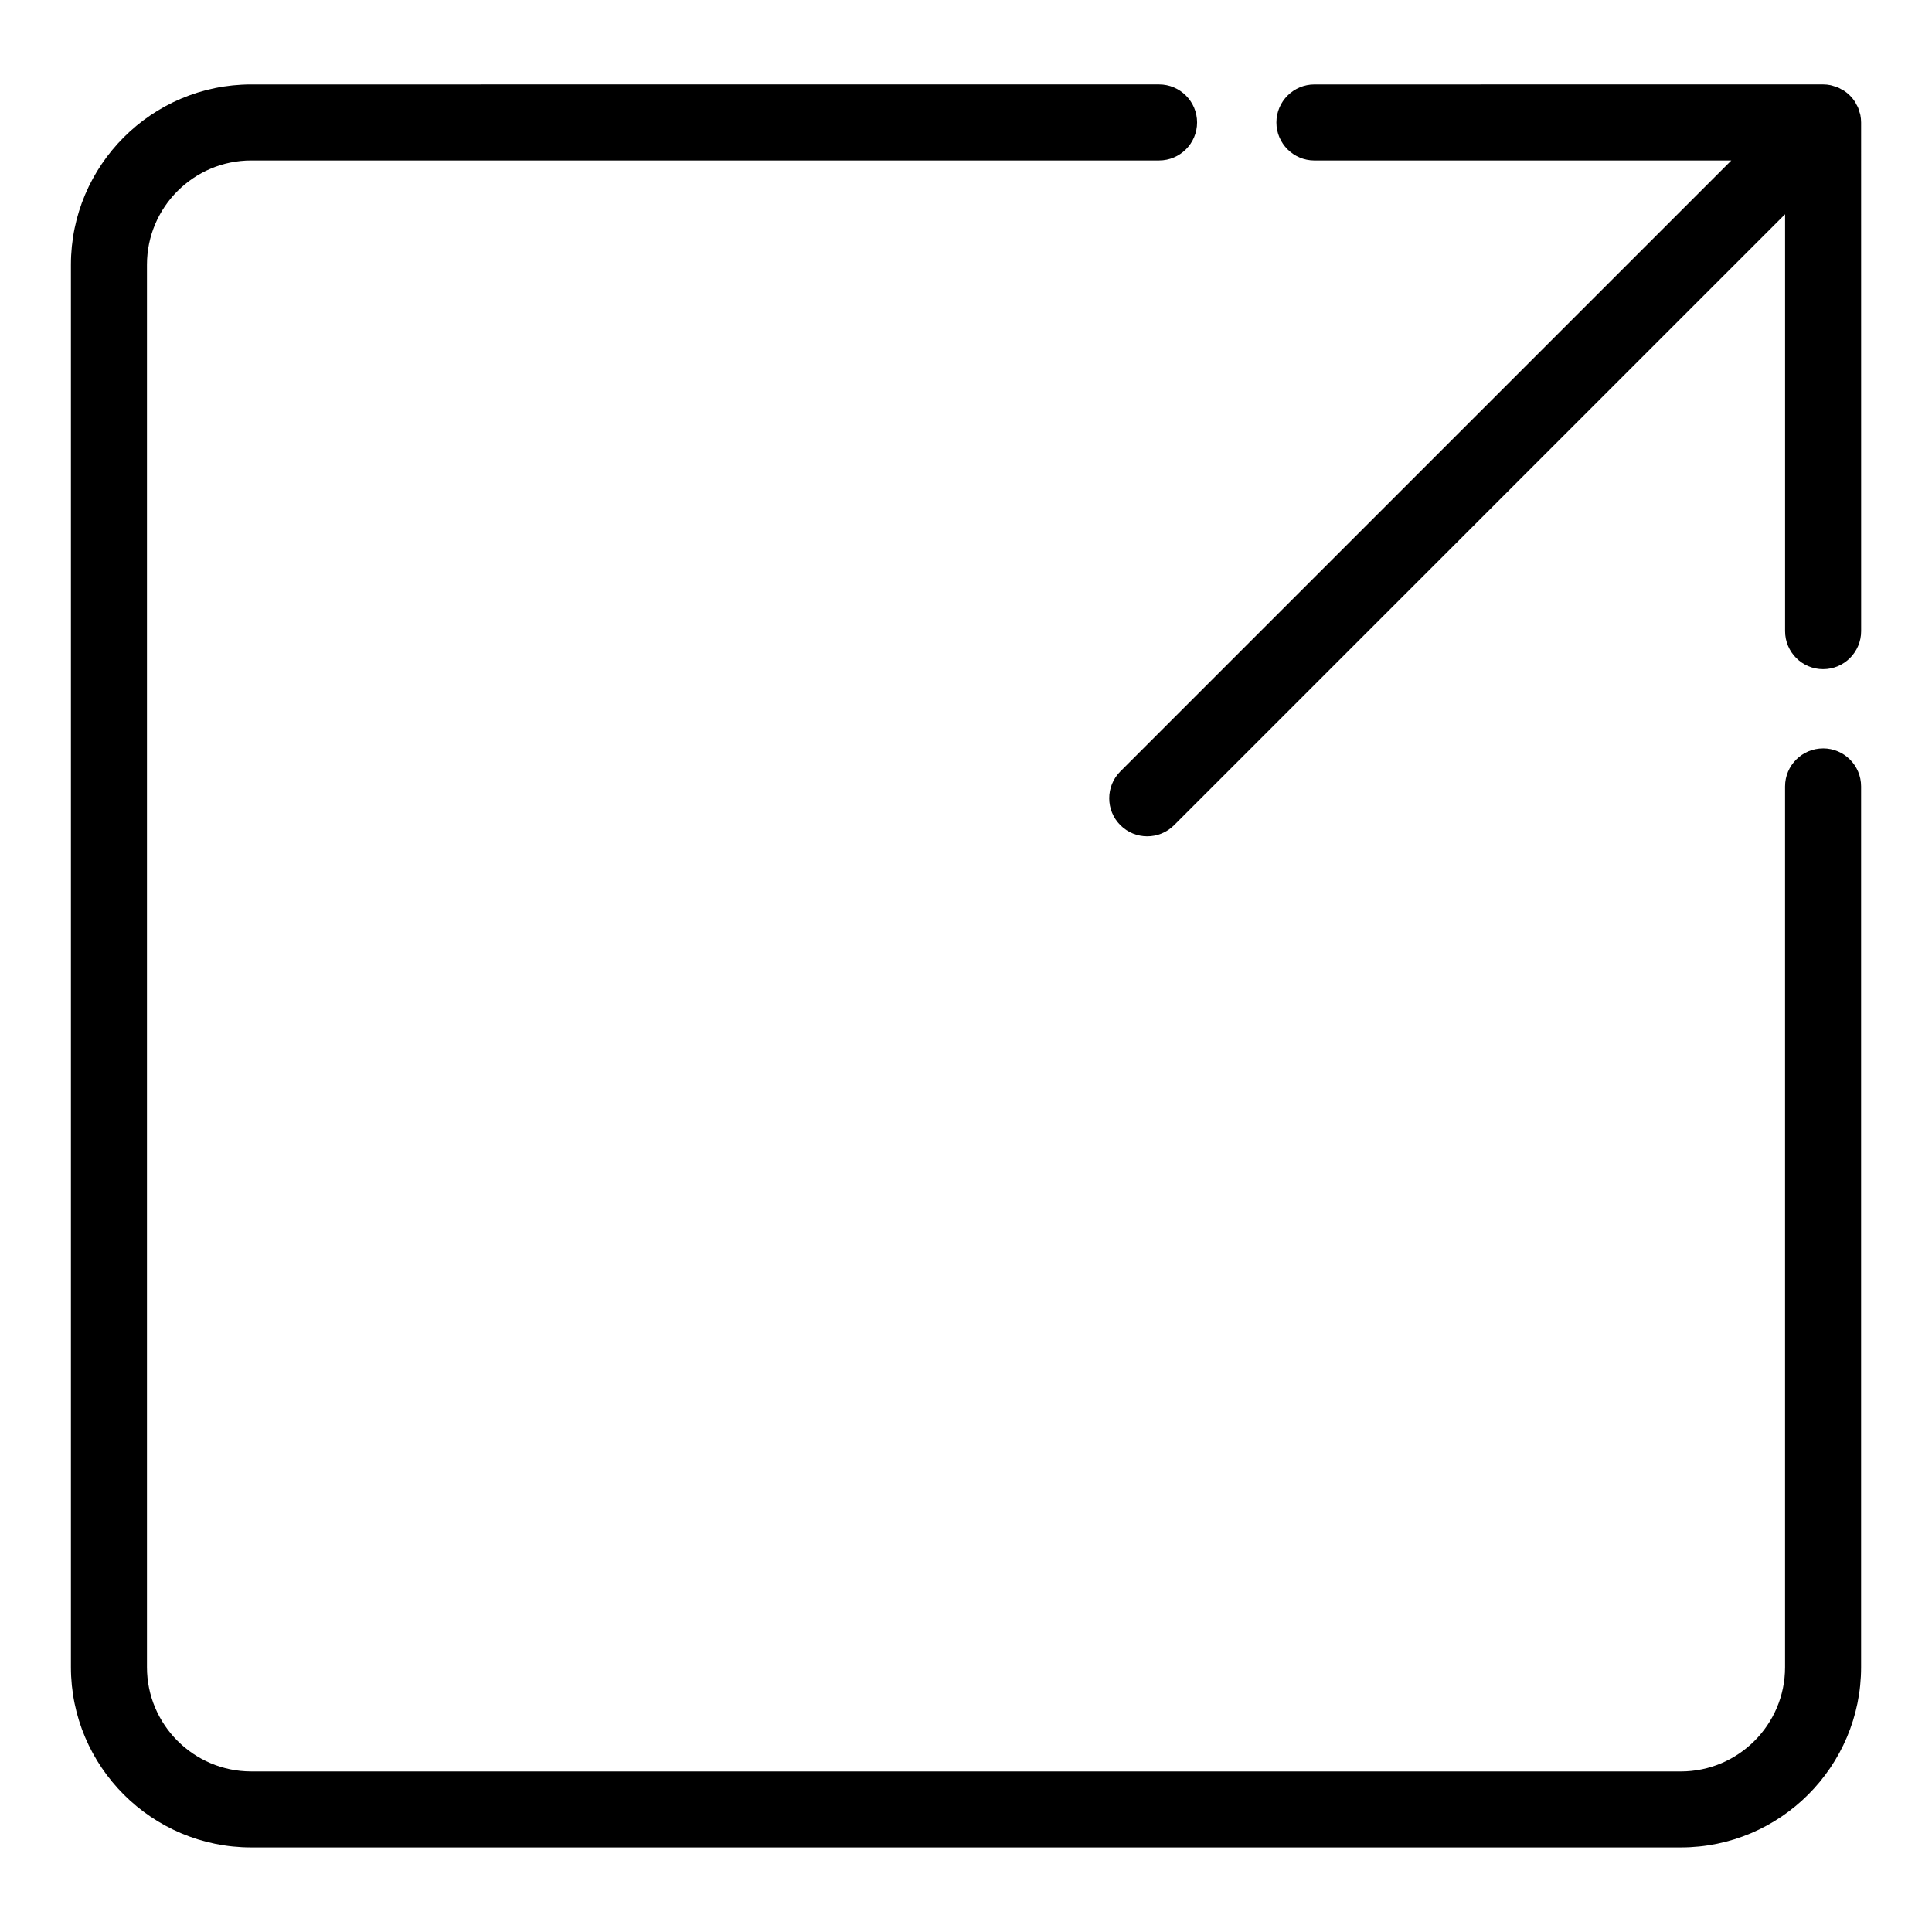
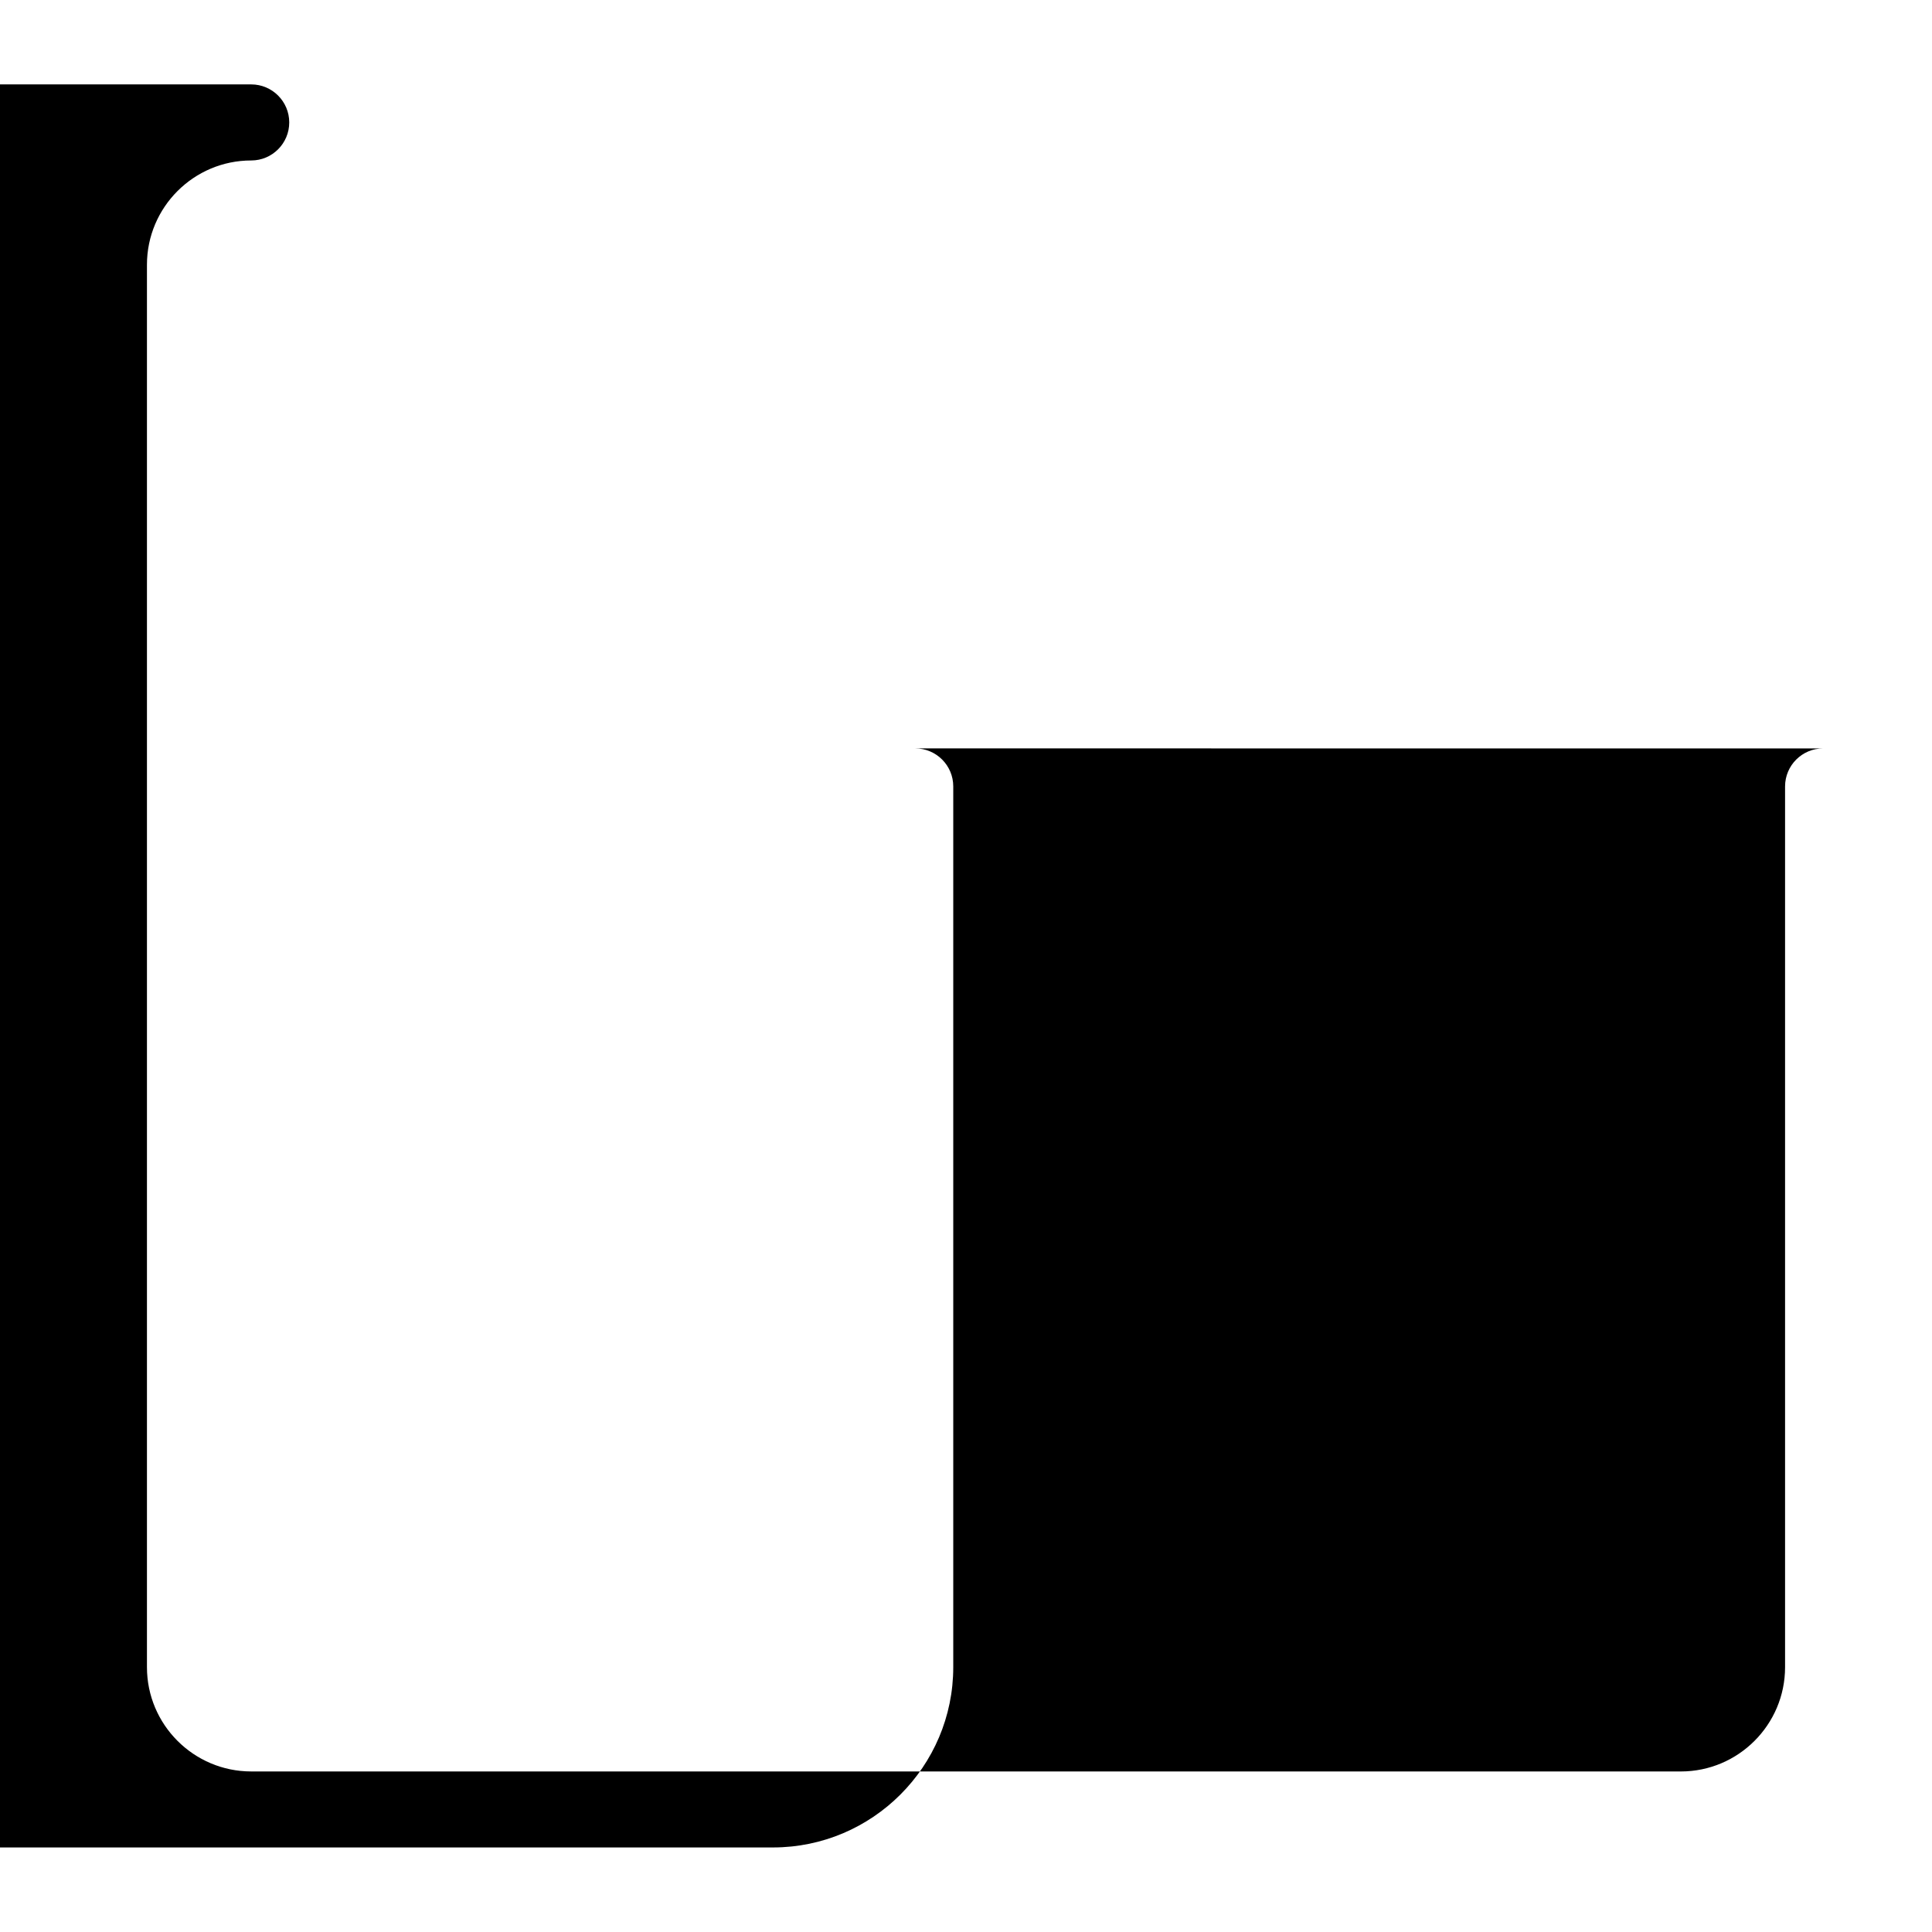
<svg xmlns="http://www.w3.org/2000/svg" fill="#000000" width="800px" height="800px" version="1.1" viewBox="144 144 512 512">
  <g>
-     <path d="m627.14 342.34c-5.562 0-10.078 4.516-10.078 10.078v233.41c0 15.234-12.395 27.629-27.629 27.629l-378.86-0.004c-15.234 0-27.629-12.395-27.629-27.629v-371.67c0-15.234 12.395-27.629 27.629-27.629h240.59c5.562 0 10.078-4.516 10.078-10.078s-4.516-10.078-10.078-10.078l-240.59 0.004c-26.344 0-47.781 21.438-47.781 47.781v371.66c0 26.344 21.438 47.781 47.781 47.781h378.86c26.344 0 47.781-21.438 47.781-47.781v-233.41c0-5.562-4.512-10.07-10.074-10.07z" />
-     <path d="m637.02 174.48c-0.059-0.301-0.172-0.574-0.258-0.863-0.105-0.344-0.18-0.684-0.316-1.02-0.137-0.336-0.328-0.645-0.508-0.969-0.137-0.258-0.25-0.523-0.418-0.766-0.734-1.109-1.688-2.055-2.797-2.797-0.238-0.16-0.5-0.266-0.746-0.406-0.324-0.18-0.641-0.379-0.984-0.52-0.328-0.137-0.672-0.211-1.008-0.312-0.293-0.086-0.57-0.203-0.871-0.258-0.648-0.133-1.316-0.203-1.977-0.203l-134.8 0.008c-5.562 0-10.078 4.516-10.078 10.078s4.516 10.078 10.078 10.078h110.48l-161.91 161.9c-3.934 3.934-3.934 10.312 0 14.246 1.969 1.969 4.543 2.953 7.125 2.953 2.578 0 5.152-0.984 7.125-2.953l161.91-161.9v110.48c0 5.562 4.516 10.078 10.078 10.078s10.078-4.516 10.078-10.078l-0.008-134.8c0-0.66-0.07-1.32-0.195-1.973z" />
+     <path d="m627.14 342.34c-5.562 0-10.078 4.516-10.078 10.078v233.41c0 15.234-12.395 27.629-27.629 27.629l-378.86-0.004c-15.234 0-27.629-12.395-27.629-27.629v-371.67c0-15.234 12.395-27.629 27.629-27.629c5.562 0 10.078-4.516 10.078-10.078s-4.516-10.078-10.078-10.078l-240.59 0.004c-26.344 0-47.781 21.438-47.781 47.781v371.66c0 26.344 21.438 47.781 47.781 47.781h378.86c26.344 0 47.781-21.438 47.781-47.781v-233.41c0-5.562-4.512-10.07-10.074-10.07z" />
  </g>
</svg>